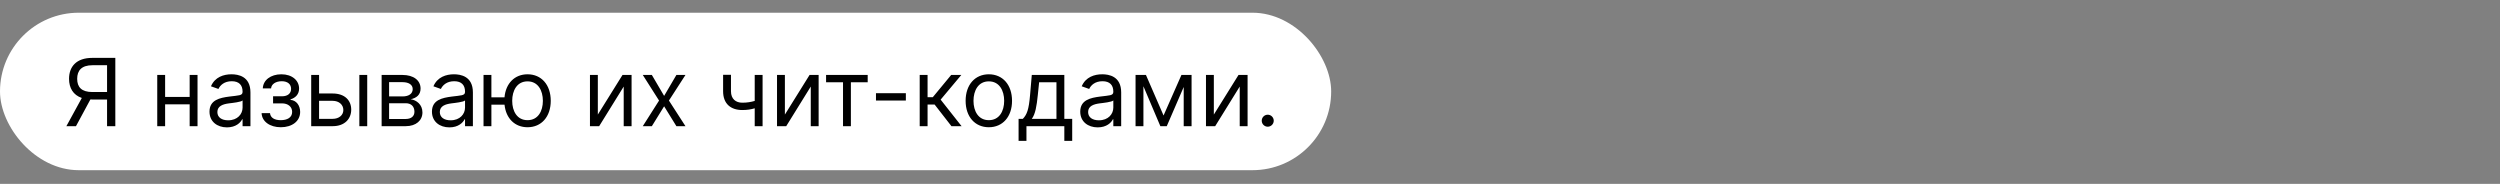
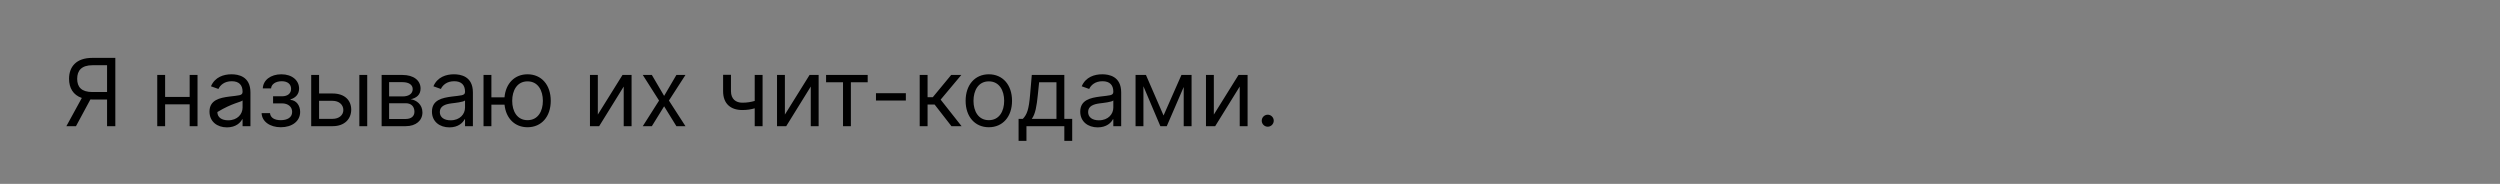
<svg xmlns="http://www.w3.org/2000/svg" width="2556" height="188" viewBox="0 0 2556 188" fill="none">
  <rect x="0" y="0" width="2556" height="188" fill="#808080" stroke="none" />
-   <rect y="13" width="1361" height="161" rx="80.5" fill="white" />
-   <path d="M117.909 129V59.182H94.318C77.954 59.182 70.591 68.25 70.591 80.591C70.591 89.864 74.75 97.125 83.648 100.159L67.864 129H77.682L92.409 101.693C92.989 101.727 93.568 101.727 94.182 101.727H109.455V129H117.909ZM109.455 94.091H94.454C83.273 94.091 78.909 88.977 78.909 80.591C78.909 72.204 83.273 66.682 94.591 66.682H109.455V94.091ZM168.815 76.636H160.77V129H168.815V106.636H193.906V129H201.952V76.636H193.906V99.136H168.815V76.636ZM232.054 130.227C241.19 130.227 245.963 125.318 247.599 121.909H248.009V129H256.054V94.5C256.054 77.864 243.372 75.954 236.69 75.954C228.781 75.954 219.781 78.682 215.69 88.227L223.327 90.954C225.099 87.136 229.293 83.046 236.963 83.046C244.361 83.046 248.009 86.966 248.009 93.682V93.954C248.009 97.841 244.054 97.5 234.509 98.727C224.793 99.989 214.19 102.136 214.19 114.136C214.19 124.364 222.099 130.227 232.054 130.227ZM233.281 123C226.872 123 222.236 120.136 222.236 114.545C222.236 108.409 227.827 106.5 234.099 105.682C237.509 105.273 246.645 104.318 248.009 102.682V110.045C248.009 116.591 242.827 123 233.281 123ZM267.466 115.636C267.739 124.227 275.955 130.091 287.102 130.091C298.557 130.091 306.875 123.955 306.875 114.409C306.875 107.864 302.955 102.545 297.057 102.136V101.591C302.034 100.057 305.784 96.443 305.784 90.546C305.784 82.261 298.693 75.954 287.648 75.954C276.739 75.954 268.966 81.954 268.693 90.409H277.148C277.386 86.079 281.92 83.046 288.057 83.046C294.159 83.046 297.602 86.148 297.602 90.818C297.602 95.182 294.602 98.454 288.193 98.454H279.193V105.682H288.193C294.602 105.682 298.693 109.193 298.693 114.409C298.693 120.375 293.409 122.864 286.966 122.864C280.659 122.864 276.432 120.375 276.057 115.636H267.466ZM326.222 95.591V76.636H318.176V129H340.131C352.403 129 359.085 121.5 359.085 112.091C359.085 102.545 352.403 95.591 340.131 95.591H326.222ZM367.403 129H375.449V76.636H367.403V129ZM326.222 103.091H340.131C346.506 103.091 351.04 106.977 351.04 112.5C351.04 117.784 346.506 121.5 340.131 121.5H326.222V103.091ZM390.176 129H414.858C425.494 129 431.903 123 431.903 114.955C431.903 106.739 425.665 102.307 419.903 101.455C425.801 100.227 429.994 96.921 429.994 90.546C429.994 82.193 422.835 76.636 411.585 76.636H390.176V129ZM397.812 121.636V105.545H414.858C420.381 105.545 423.722 108.852 423.722 114.273C423.722 118.841 420.381 121.636 414.858 121.636H397.812ZM397.812 98.591V84H411.585C418.028 84 421.949 86.693 421.949 91.091C421.949 95.761 418.028 98.591 411.585 98.591H397.812ZM459.491 130.227C468.628 130.227 473.401 125.318 475.037 121.909H475.446V129H483.491V94.5C483.491 77.864 470.81 75.954 464.128 75.954C456.219 75.954 447.219 78.682 443.128 88.227L450.764 90.954C452.537 87.136 456.73 83.046 464.401 83.046C471.798 83.046 475.446 86.966 475.446 93.682V93.954C475.446 97.841 471.491 97.5 461.946 98.727C452.23 99.989 441.628 102.136 441.628 114.136C441.628 124.364 449.537 130.227 459.491 130.227ZM460.719 123C454.31 123 449.673 120.136 449.673 114.545C449.673 108.409 455.264 106.5 461.537 105.682C464.946 105.273 474.082 104.318 475.446 102.682V110.045C475.446 116.591 470.264 123 460.719 123ZM502.403 76.636H494.358V129H502.403V107.045H515.835C517.267 121.057 526.369 130.091 539.358 130.091C553.54 130.091 563.085 119.318 563.085 103.091C563.085 86.727 553.54 75.954 539.358 75.954C526.233 75.954 517.062 85.193 515.801 99.546H502.403V76.636ZM539.358 122.864C528.585 122.864 523.676 113.591 523.676 103.091C523.676 92.591 528.585 83.182 539.358 83.182C550.131 83.182 555.04 92.591 555.04 103.091C555.04 113.591 550.131 122.864 539.358 122.864ZM611.222 117.136V76.636H603.176V129H612.585L637.676 88.5V129H645.722V76.636H636.449L611.222 117.136ZM666.457 76.636H657.185L673.821 102.818L657.185 129H666.457L679.003 108.682L691.548 129H700.821L683.912 102.818L700.821 76.636H691.548L679.003 98.046L666.457 76.636ZM779.665 76.636H771.619V103.193C767.733 104.318 763.744 105 758.938 105C752.392 105 747.347 101.318 747.347 93.273V76.5H739.301V93.273C739.301 106.091 747.074 112.5 758.938 112.5C763.881 112.5 767.835 111.852 771.619 110.727V129H779.665V76.636ZM802.472 117.136V76.636H794.426V129H803.835L828.926 88.5V129H836.972V76.636H827.699L802.472 117.136ZM844.582 84.136H861.901V129H869.946V84.136H887.128V76.636H844.582V84.136ZM926.145 95.318H895.599V102.818H926.145V95.318ZM940.301 129H948.347V106.909H955.574L972.756 129H983.119L961.71 101.864L982.847 76.636H972.483L953.665 99.409H948.347V76.636H940.301V129ZM1010.98 130.091C1025.16 130.091 1034.71 119.318 1034.71 103.091C1034.71 86.727 1025.16 75.954 1010.98 75.954C996.798 75.954 987.253 86.727 987.253 103.091C987.253 119.318 996.798 130.091 1010.98 130.091ZM1010.98 122.864C1000.21 122.864 995.298 113.591 995.298 103.091C995.298 92.591 1000.21 83.182 1010.98 83.182C1021.75 83.182 1026.66 92.591 1026.66 103.091C1026.66 113.591 1021.75 122.864 1010.98 122.864ZM1041.4 144H1049.44V129H1088.17V144H1096.22V121.5H1088.17V76.636H1054.9L1053.12 97.364C1051.86 112.023 1049.99 117.068 1045.76 121.5H1041.4V144ZM1054.9 121.5C1058.58 116.659 1059.91 108.307 1061.03 97.364L1062.4 84.136H1080.12V121.5H1054.9ZM1122.3 130.227C1131.44 130.227 1136.21 125.318 1137.85 121.909H1138.26V129H1146.3V94.5C1146.3 77.864 1133.62 75.954 1126.94 75.954C1119.03 75.954 1110.03 78.682 1105.94 88.227L1113.58 90.954C1115.35 87.136 1119.54 83.046 1127.21 83.046C1134.61 83.046 1138.26 86.966 1138.26 93.682V93.954C1138.26 97.841 1134.3 97.5 1124.76 98.727C1115.04 99.989 1104.44 102.136 1104.44 114.136C1104.44 124.364 1112.35 130.227 1122.3 130.227ZM1123.53 123C1117.12 123 1112.49 120.136 1112.49 114.545C1112.49 108.409 1118.08 106.5 1124.35 105.682C1127.76 105.273 1136.89 104.318 1138.26 102.682V110.045C1138.26 116.591 1133.08 123 1123.53 123ZM1189.62 118.091L1171.62 76.636H1160.99V129H1169.03V88.193L1186.35 129H1192.9L1210.22 88.943V129H1218.26V76.636H1207.9L1189.62 118.091ZM1241.03 117.136V76.636H1232.99V129H1242.4L1267.49 88.5V129H1275.53V76.636H1266.26L1241.03 117.136ZM1296.13 129.545C1299.51 129.545 1302.27 126.784 1302.27 123.409C1302.27 120.034 1299.51 117.273 1296.13 117.273C1292.76 117.273 1290 120.034 1290 123.409C1290 126.784 1292.76 129.545 1296.13 129.545Z" fill="black" />
+   <path d="M117.909 129V59.182H94.318C77.954 59.182 70.591 68.25 70.591 80.591C70.591 89.864 74.75 97.125 83.648 100.159L67.864 129H77.682L92.409 101.693C92.989 101.727 93.568 101.727 94.182 101.727H109.455V129H117.909ZM109.455 94.091H94.454C83.273 94.091 78.909 88.977 78.909 80.591C78.909 72.204 83.273 66.682 94.591 66.682H109.455V94.091ZM168.815 76.636H160.77V129H168.815V106.636H193.906V129H201.952V76.636H193.906V99.136H168.815V76.636ZM232.054 130.227C241.19 130.227 245.963 125.318 247.599 121.909H248.009V129H256.054V94.5C256.054 77.864 243.372 75.954 236.69 75.954C228.781 75.954 219.781 78.682 215.69 88.227L223.327 90.954C225.099 87.136 229.293 83.046 236.963 83.046C244.361 83.046 248.009 86.966 248.009 93.682V93.954C248.009 97.841 244.054 97.5 234.509 98.727C224.793 99.989 214.19 102.136 214.19 114.136C214.19 124.364 222.099 130.227 232.054 130.227ZM233.281 123C226.872 123 222.236 120.136 222.236 114.545C237.509 105.273 246.645 104.318 248.009 102.682V110.045C248.009 116.591 242.827 123 233.281 123ZM267.466 115.636C267.739 124.227 275.955 130.091 287.102 130.091C298.557 130.091 306.875 123.955 306.875 114.409C306.875 107.864 302.955 102.545 297.057 102.136V101.591C302.034 100.057 305.784 96.443 305.784 90.546C305.784 82.261 298.693 75.954 287.648 75.954C276.739 75.954 268.966 81.954 268.693 90.409H277.148C277.386 86.079 281.92 83.046 288.057 83.046C294.159 83.046 297.602 86.148 297.602 90.818C297.602 95.182 294.602 98.454 288.193 98.454H279.193V105.682H288.193C294.602 105.682 298.693 109.193 298.693 114.409C298.693 120.375 293.409 122.864 286.966 122.864C280.659 122.864 276.432 120.375 276.057 115.636H267.466ZM326.222 95.591V76.636H318.176V129H340.131C352.403 129 359.085 121.5 359.085 112.091C359.085 102.545 352.403 95.591 340.131 95.591H326.222ZM367.403 129H375.449V76.636H367.403V129ZM326.222 103.091H340.131C346.506 103.091 351.04 106.977 351.04 112.5C351.04 117.784 346.506 121.5 340.131 121.5H326.222V103.091ZM390.176 129H414.858C425.494 129 431.903 123 431.903 114.955C431.903 106.739 425.665 102.307 419.903 101.455C425.801 100.227 429.994 96.921 429.994 90.546C429.994 82.193 422.835 76.636 411.585 76.636H390.176V129ZM397.812 121.636V105.545H414.858C420.381 105.545 423.722 108.852 423.722 114.273C423.722 118.841 420.381 121.636 414.858 121.636H397.812ZM397.812 98.591V84H411.585C418.028 84 421.949 86.693 421.949 91.091C421.949 95.761 418.028 98.591 411.585 98.591H397.812ZM459.491 130.227C468.628 130.227 473.401 125.318 475.037 121.909H475.446V129H483.491V94.5C483.491 77.864 470.81 75.954 464.128 75.954C456.219 75.954 447.219 78.682 443.128 88.227L450.764 90.954C452.537 87.136 456.73 83.046 464.401 83.046C471.798 83.046 475.446 86.966 475.446 93.682V93.954C475.446 97.841 471.491 97.5 461.946 98.727C452.23 99.989 441.628 102.136 441.628 114.136C441.628 124.364 449.537 130.227 459.491 130.227ZM460.719 123C454.31 123 449.673 120.136 449.673 114.545C449.673 108.409 455.264 106.5 461.537 105.682C464.946 105.273 474.082 104.318 475.446 102.682V110.045C475.446 116.591 470.264 123 460.719 123ZM502.403 76.636H494.358V129H502.403V107.045H515.835C517.267 121.057 526.369 130.091 539.358 130.091C553.54 130.091 563.085 119.318 563.085 103.091C563.085 86.727 553.54 75.954 539.358 75.954C526.233 75.954 517.062 85.193 515.801 99.546H502.403V76.636ZM539.358 122.864C528.585 122.864 523.676 113.591 523.676 103.091C523.676 92.591 528.585 83.182 539.358 83.182C550.131 83.182 555.04 92.591 555.04 103.091C555.04 113.591 550.131 122.864 539.358 122.864ZM611.222 117.136V76.636H603.176V129H612.585L637.676 88.5V129H645.722V76.636H636.449L611.222 117.136ZM666.457 76.636H657.185L673.821 102.818L657.185 129H666.457L679.003 108.682L691.548 129H700.821L683.912 102.818L700.821 76.636H691.548L679.003 98.046L666.457 76.636ZM779.665 76.636H771.619V103.193C767.733 104.318 763.744 105 758.938 105C752.392 105 747.347 101.318 747.347 93.273V76.5H739.301V93.273C739.301 106.091 747.074 112.5 758.938 112.5C763.881 112.5 767.835 111.852 771.619 110.727V129H779.665V76.636ZM802.472 117.136V76.636H794.426V129H803.835L828.926 88.5V129H836.972V76.636H827.699L802.472 117.136ZM844.582 84.136H861.901V129H869.946V84.136H887.128V76.636H844.582V84.136ZM926.145 95.318H895.599V102.818H926.145V95.318ZM940.301 129H948.347V106.909H955.574L972.756 129H983.119L961.71 101.864L982.847 76.636H972.483L953.665 99.409H948.347V76.636H940.301V129ZM1010.98 130.091C1025.16 130.091 1034.71 119.318 1034.71 103.091C1034.71 86.727 1025.16 75.954 1010.98 75.954C996.798 75.954 987.253 86.727 987.253 103.091C987.253 119.318 996.798 130.091 1010.98 130.091ZM1010.98 122.864C1000.21 122.864 995.298 113.591 995.298 103.091C995.298 92.591 1000.21 83.182 1010.98 83.182C1021.75 83.182 1026.66 92.591 1026.66 103.091C1026.66 113.591 1021.75 122.864 1010.98 122.864ZM1041.4 144H1049.44V129H1088.17V144H1096.22V121.5H1088.17V76.636H1054.9L1053.12 97.364C1051.86 112.023 1049.99 117.068 1045.76 121.5H1041.4V144ZM1054.9 121.5C1058.58 116.659 1059.91 108.307 1061.03 97.364L1062.4 84.136H1080.12V121.5H1054.9ZM1122.3 130.227C1131.44 130.227 1136.21 125.318 1137.85 121.909H1138.26V129H1146.3V94.5C1146.3 77.864 1133.62 75.954 1126.94 75.954C1119.03 75.954 1110.03 78.682 1105.94 88.227L1113.58 90.954C1115.35 87.136 1119.54 83.046 1127.21 83.046C1134.61 83.046 1138.26 86.966 1138.26 93.682V93.954C1138.26 97.841 1134.3 97.5 1124.76 98.727C1115.04 99.989 1104.44 102.136 1104.44 114.136C1104.44 124.364 1112.35 130.227 1122.3 130.227ZM1123.53 123C1117.12 123 1112.49 120.136 1112.49 114.545C1112.49 108.409 1118.08 106.5 1124.35 105.682C1127.76 105.273 1136.89 104.318 1138.26 102.682V110.045C1138.26 116.591 1133.08 123 1123.53 123ZM1189.62 118.091L1171.62 76.636H1160.99V129H1169.03V88.193L1186.35 129H1192.9L1210.22 88.943V129H1218.26V76.636H1207.9L1189.62 118.091ZM1241.03 117.136V76.636H1232.99V129H1242.4L1267.49 88.5V129H1275.53V76.636H1266.26L1241.03 117.136ZM1296.13 129.545C1299.51 129.545 1302.27 126.784 1302.27 123.409C1302.27 120.034 1299.51 117.273 1296.13 117.273C1292.76 117.273 1290 120.034 1290 123.409C1290 126.784 1292.76 129.545 1296.13 129.545Z" fill="black" />
</svg>